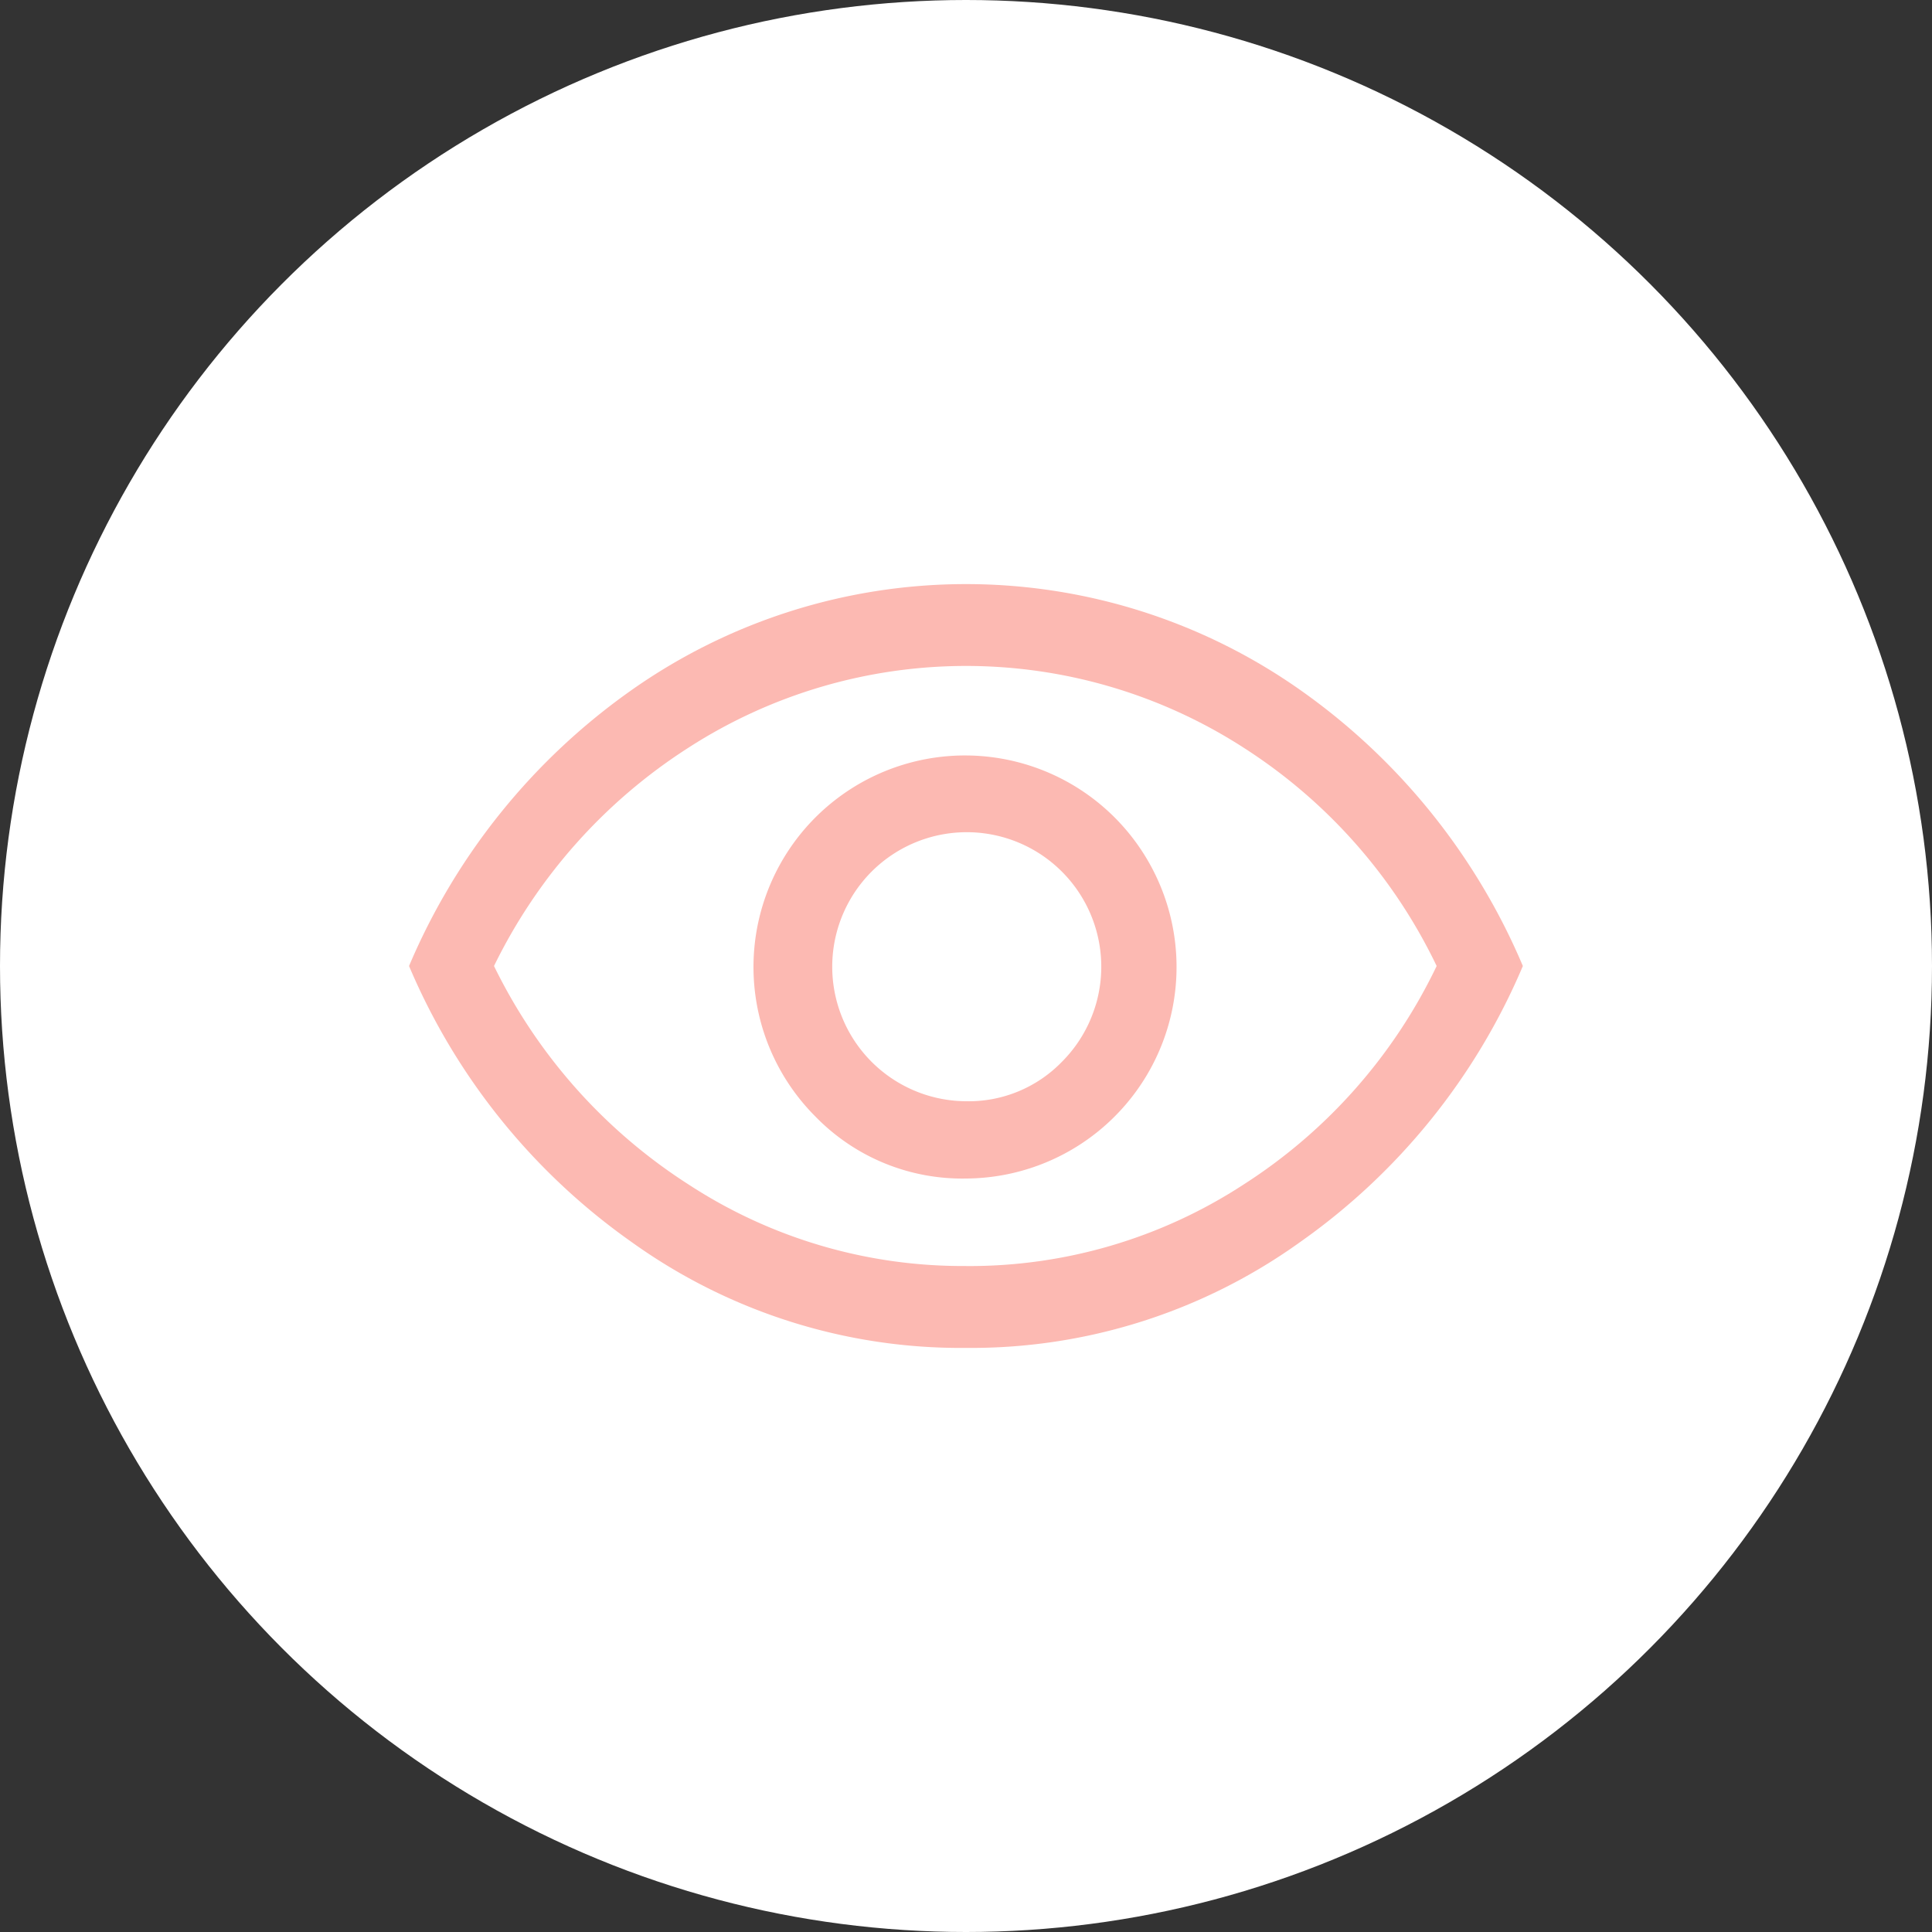
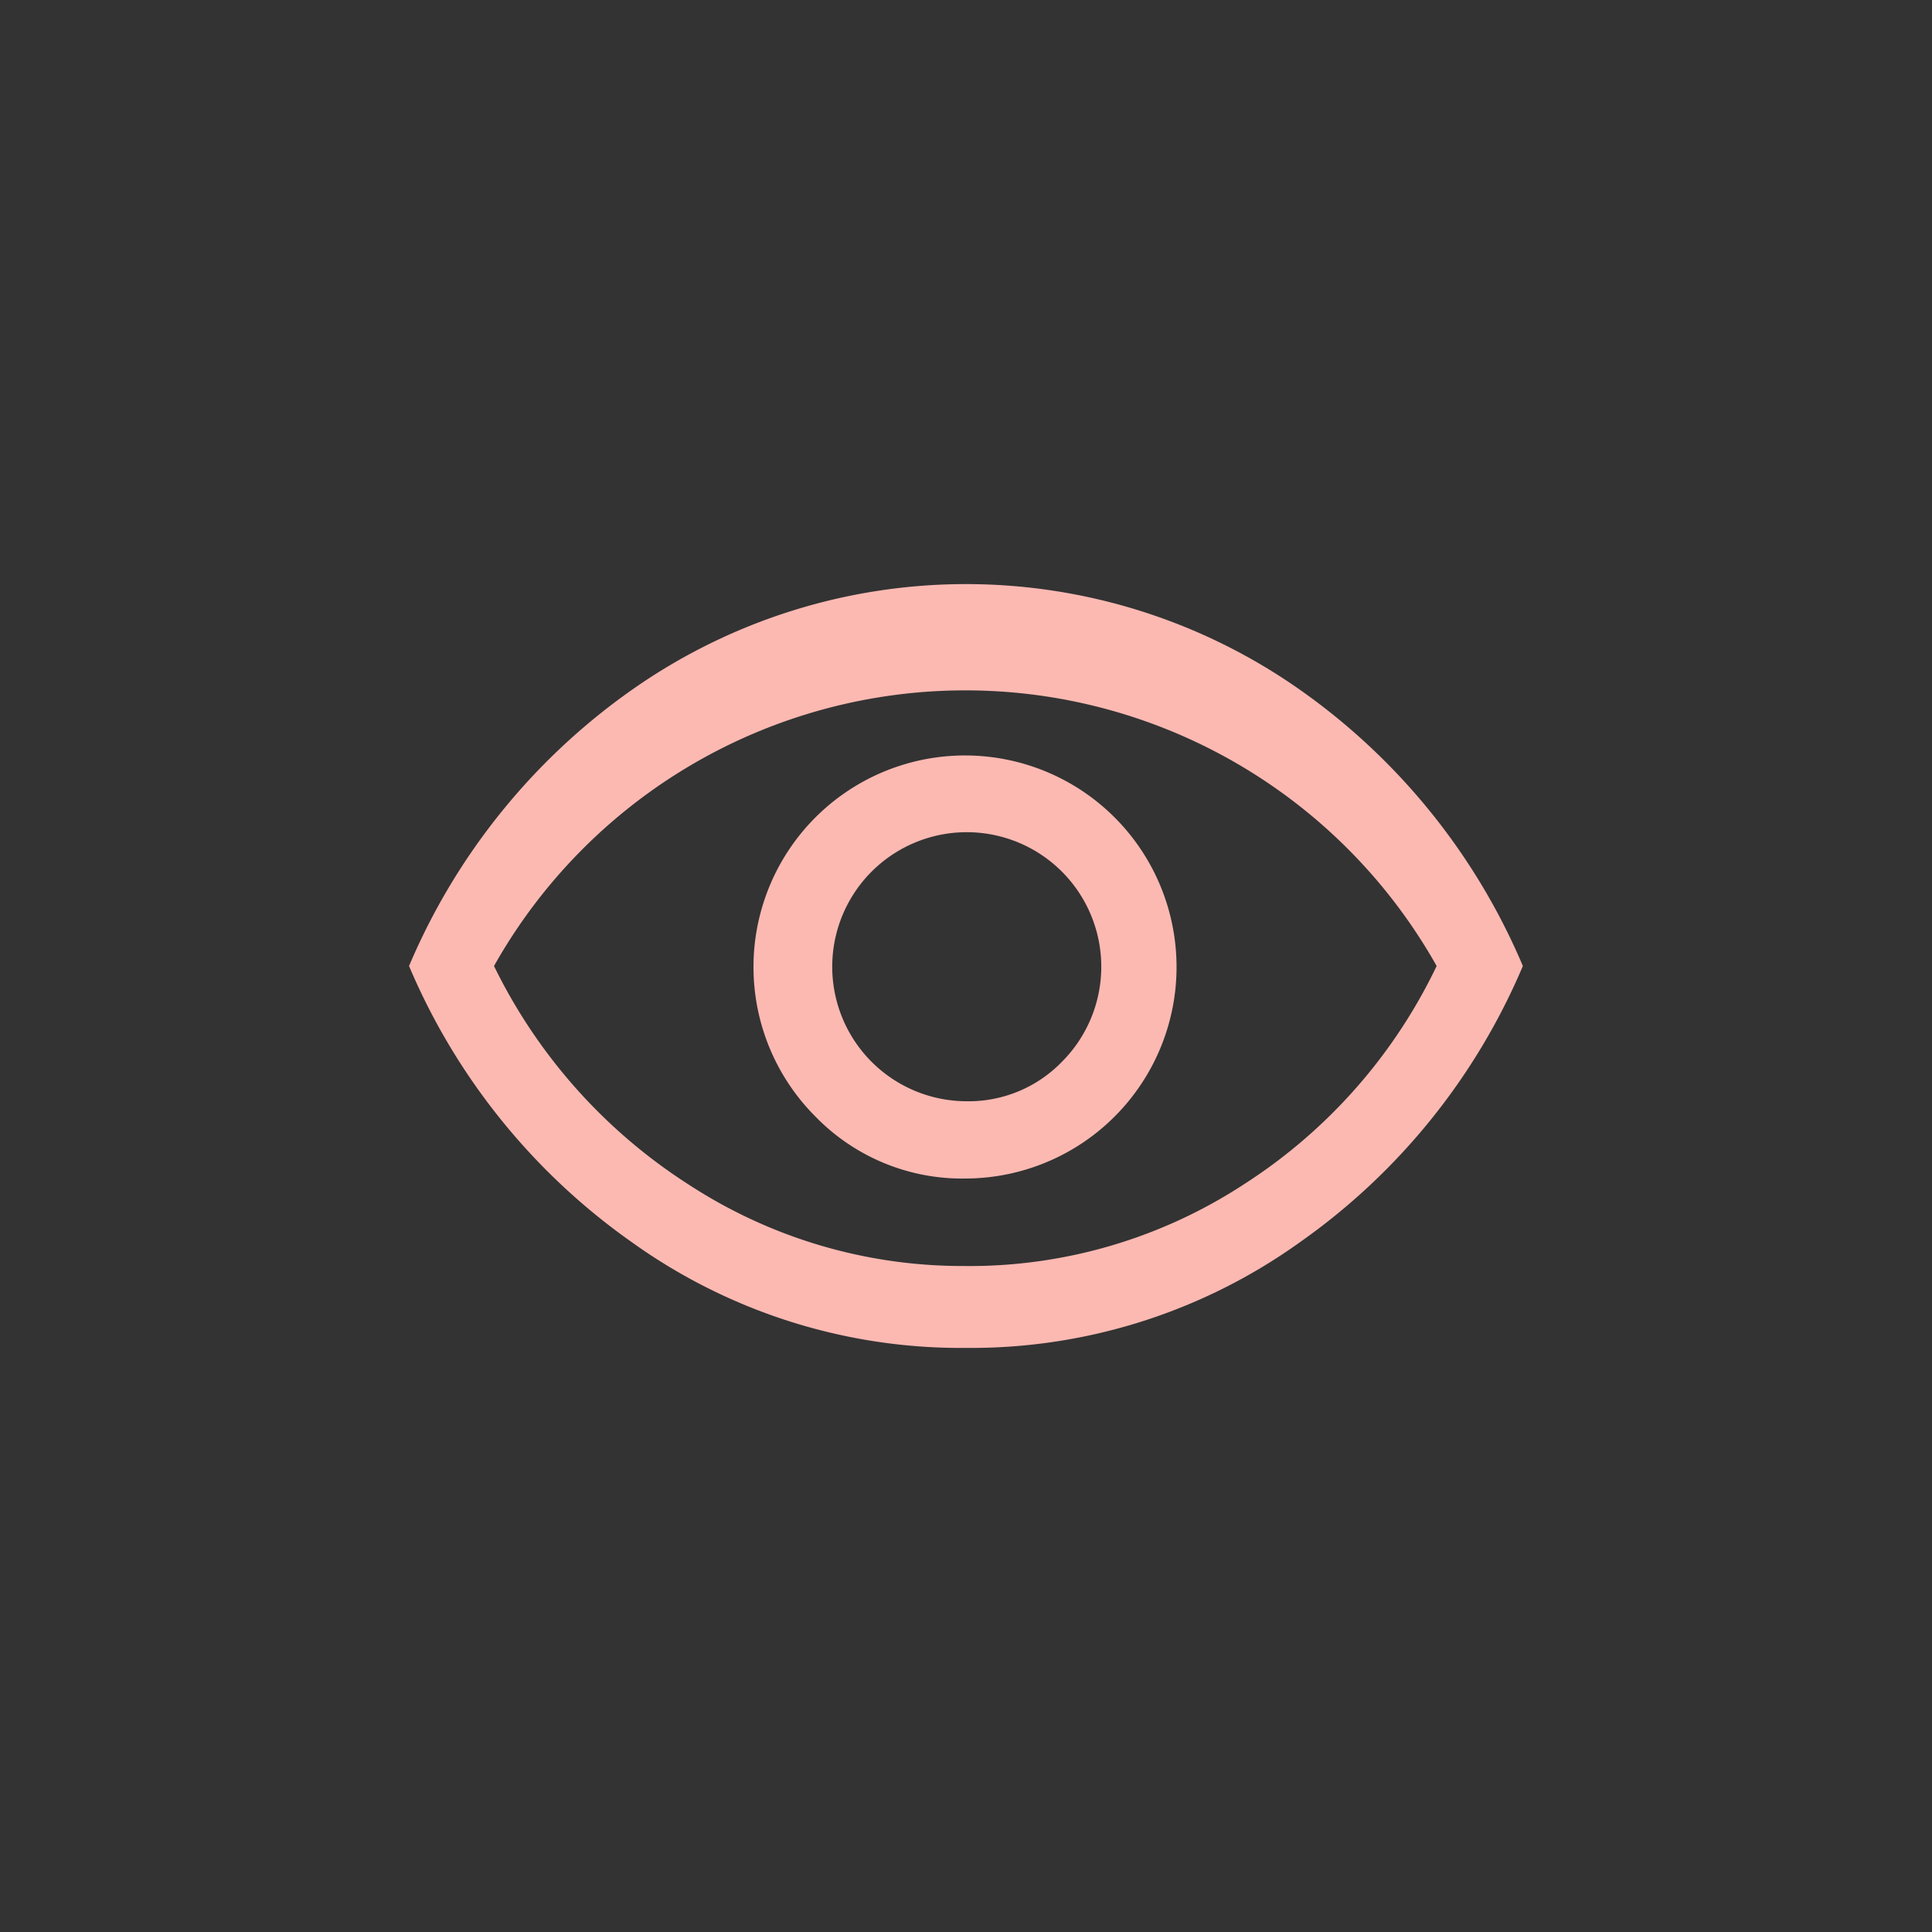
<svg xmlns="http://www.w3.org/2000/svg" width="43" height="43" viewBox="0 0 43 43">
  <rect x="0" y="0" width="43" height="43" fill="#333333" stroke="none" />
  <defs>
    <clipPath id="clip-Icon-piloter-disposer">
      <rect width="43" height="43" />
    </clipPath>
  </defs>
  <g id="Icon-piloter-disposer" clip-path="url(#clip-Icon-piloter-disposer)">
-     <circle id="Ellipse_233" data-name="Ellipse 233" cx="21.5" cy="21.5" r="21.5" fill="#fff" />
-     <path id="visibility_FILL0_wght500_GRAD0_opsz48" d="M46.9,263.73a4.708,4.708,0,1,0-3.353-1.377A4.554,4.554,0,0,0,46.9,263.73Zm-.008-1.72a2.994,2.994,0,1,1,2.135-.874,2.891,2.891,0,0,1-2.135.874Zm0,5.49a12.559,12.559,0,0,1-7.438-2.356A14.349,14.349,0,0,1,34.5,259a14.349,14.349,0,0,1,4.957-6.144,12.921,12.921,0,0,1,14.877,0A14.349,14.349,0,0,1,59.29,259a14.349,14.349,0,0,1-4.957,6.144A12.559,12.559,0,0,1,46.9,267.5ZM46.9,259Zm0,6.678a11.166,11.166,0,0,0,6.186-1.822A11.837,11.837,0,0,0,57.371,259a11.846,11.846,0,0,0-4.29-4.855,11.4,11.4,0,0,0-12.368,0A12.036,12.036,0,0,0,36.391,259a12.046,12.046,0,0,0,4.318,4.855A11.146,11.146,0,0,0,46.891,265.677Z" transform="translate(-25.396 -237.5)" fill="#fcb9b2" />
+     <path id="visibility_FILL0_wght500_GRAD0_opsz48" d="M46.9,263.73a4.708,4.708,0,1,0-3.353-1.377A4.554,4.554,0,0,0,46.9,263.73Zm-.008-1.72a2.994,2.994,0,1,1,2.135-.874,2.891,2.891,0,0,1-2.135.874Zm0,5.49a12.559,12.559,0,0,1-7.438-2.356A14.349,14.349,0,0,1,34.5,259a14.349,14.349,0,0,1,4.957-6.144,12.921,12.921,0,0,1,14.877,0A14.349,14.349,0,0,1,59.29,259a14.349,14.349,0,0,1-4.957,6.144A12.559,12.559,0,0,1,46.9,267.5ZM46.9,259Zm0,6.678a11.166,11.166,0,0,0,6.186-1.822A11.837,11.837,0,0,0,57.371,259A12.036,12.036,0,0,0,36.391,259a12.046,12.046,0,0,0,4.318,4.855A11.146,11.146,0,0,0,46.891,265.677Z" transform="translate(-25.396 -237.5)" fill="#fcb9b2" />
  </g>
</svg>